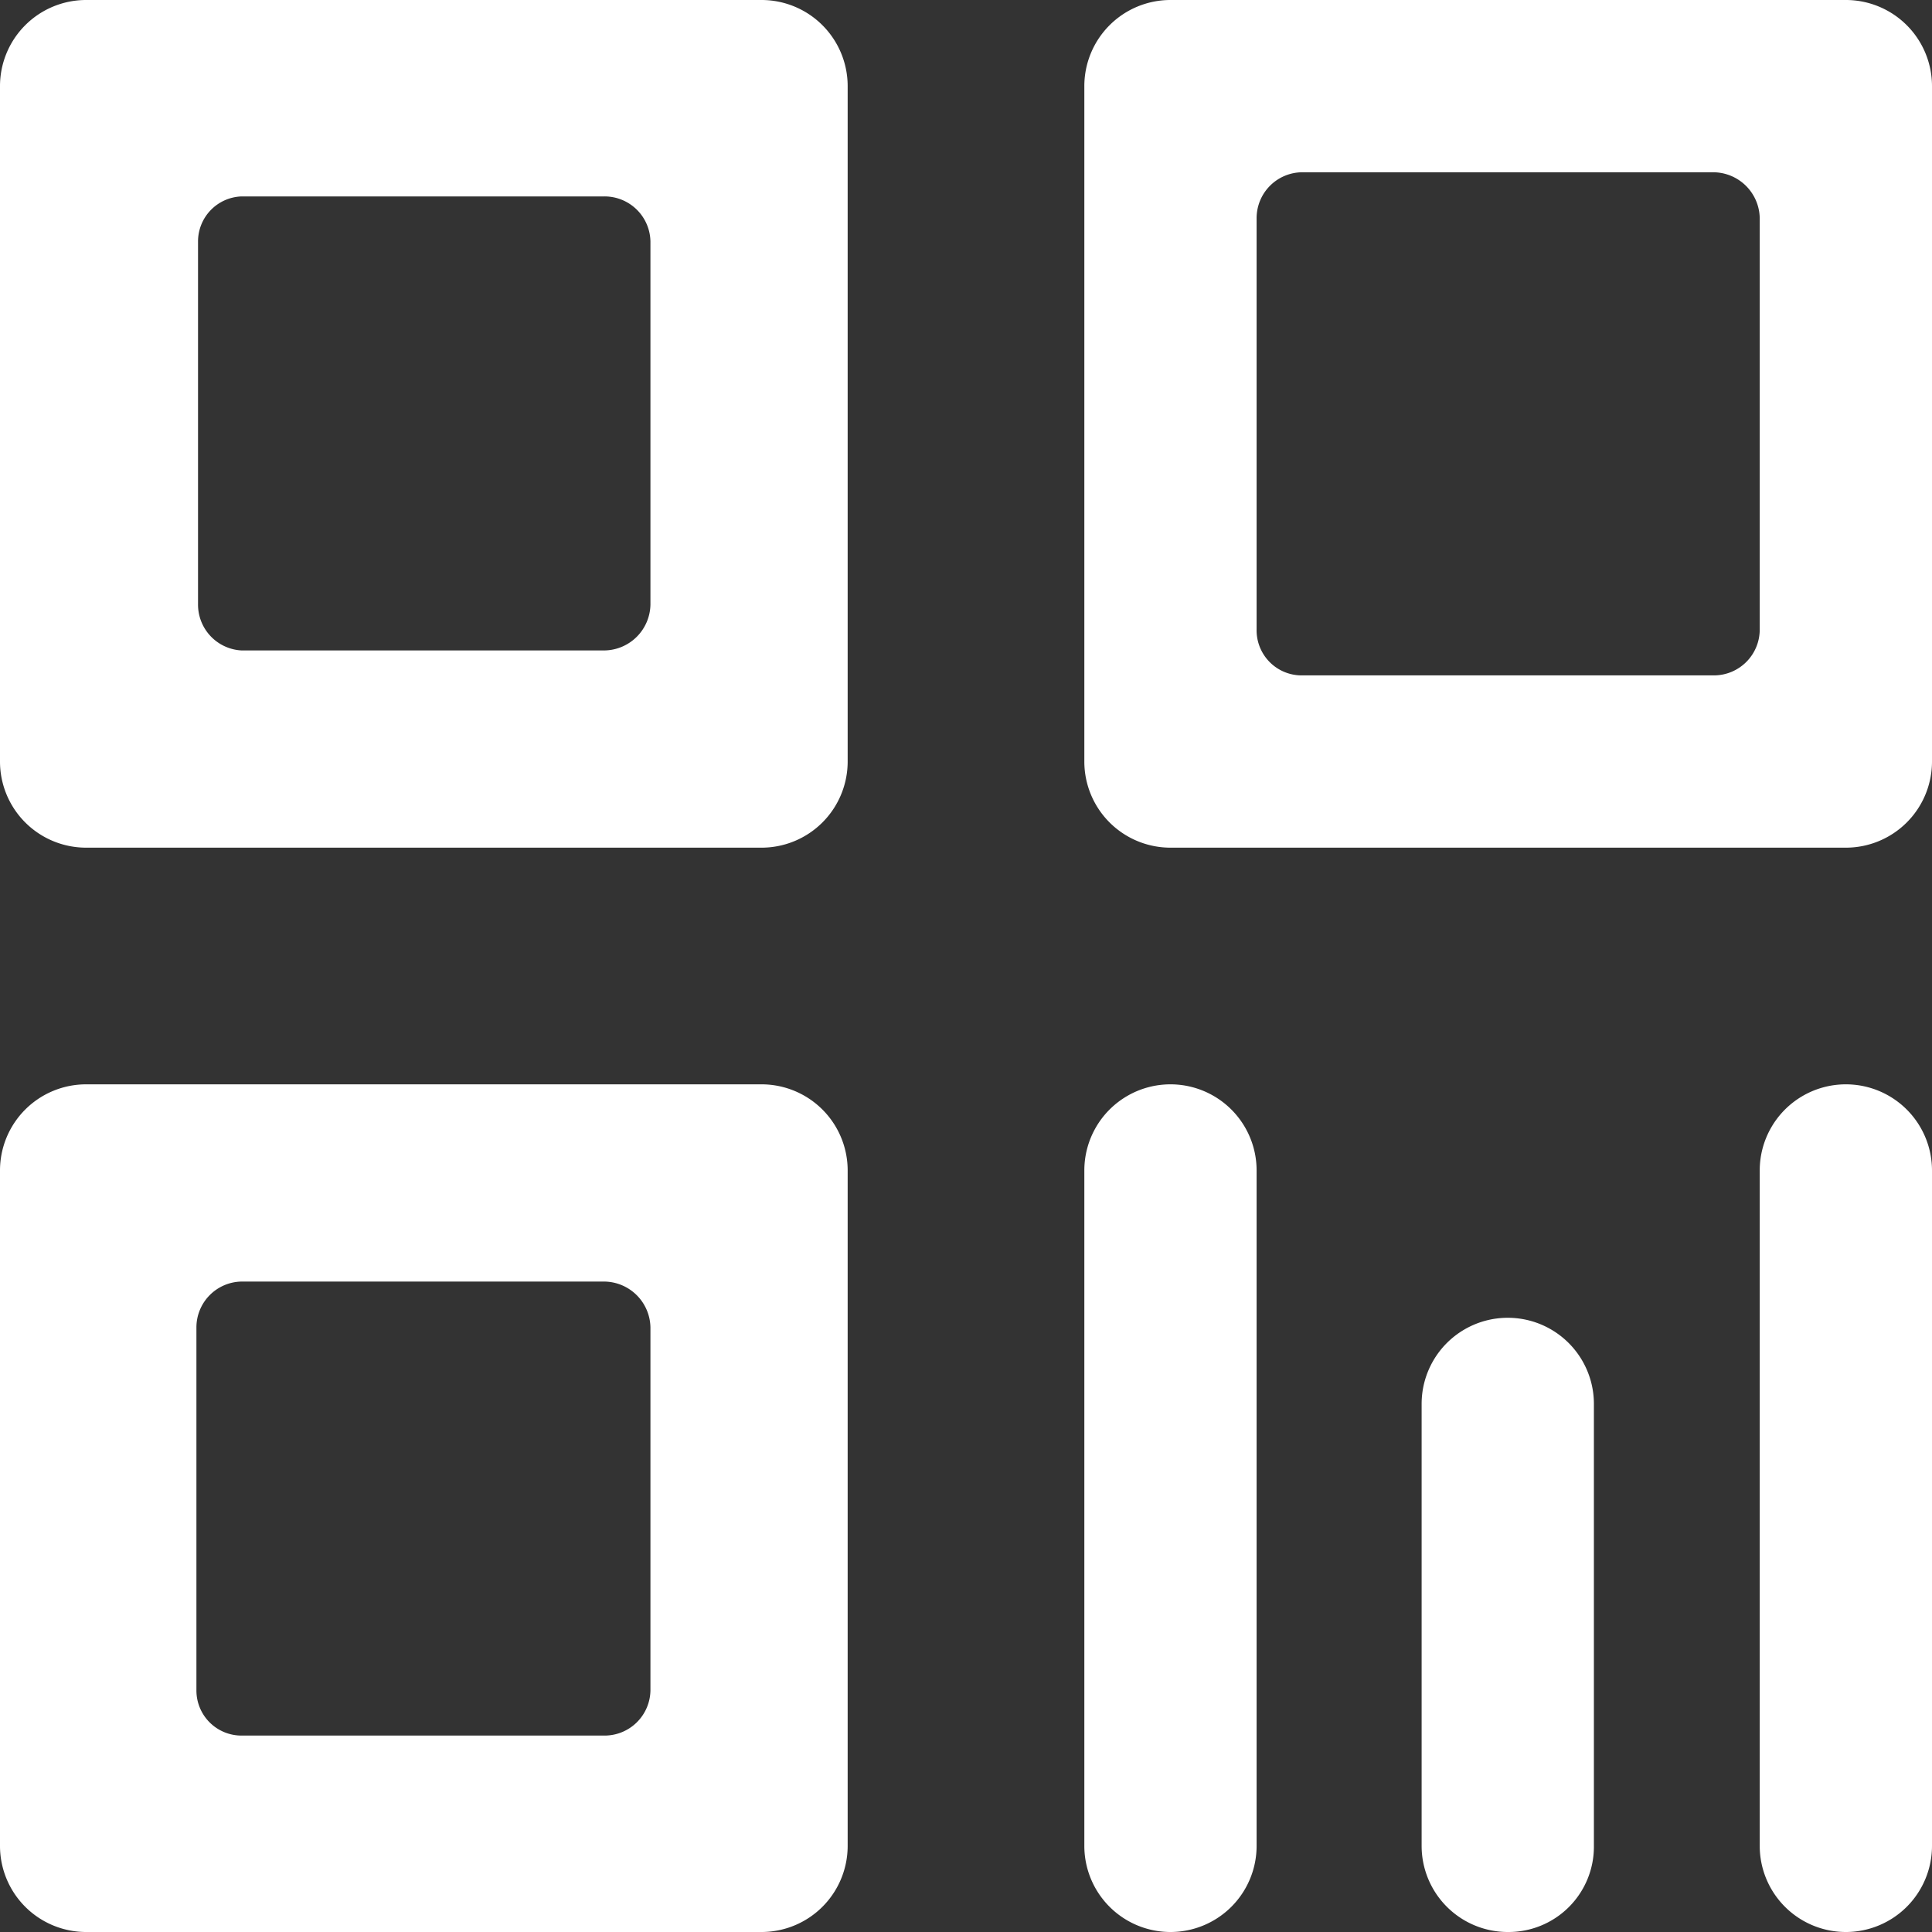
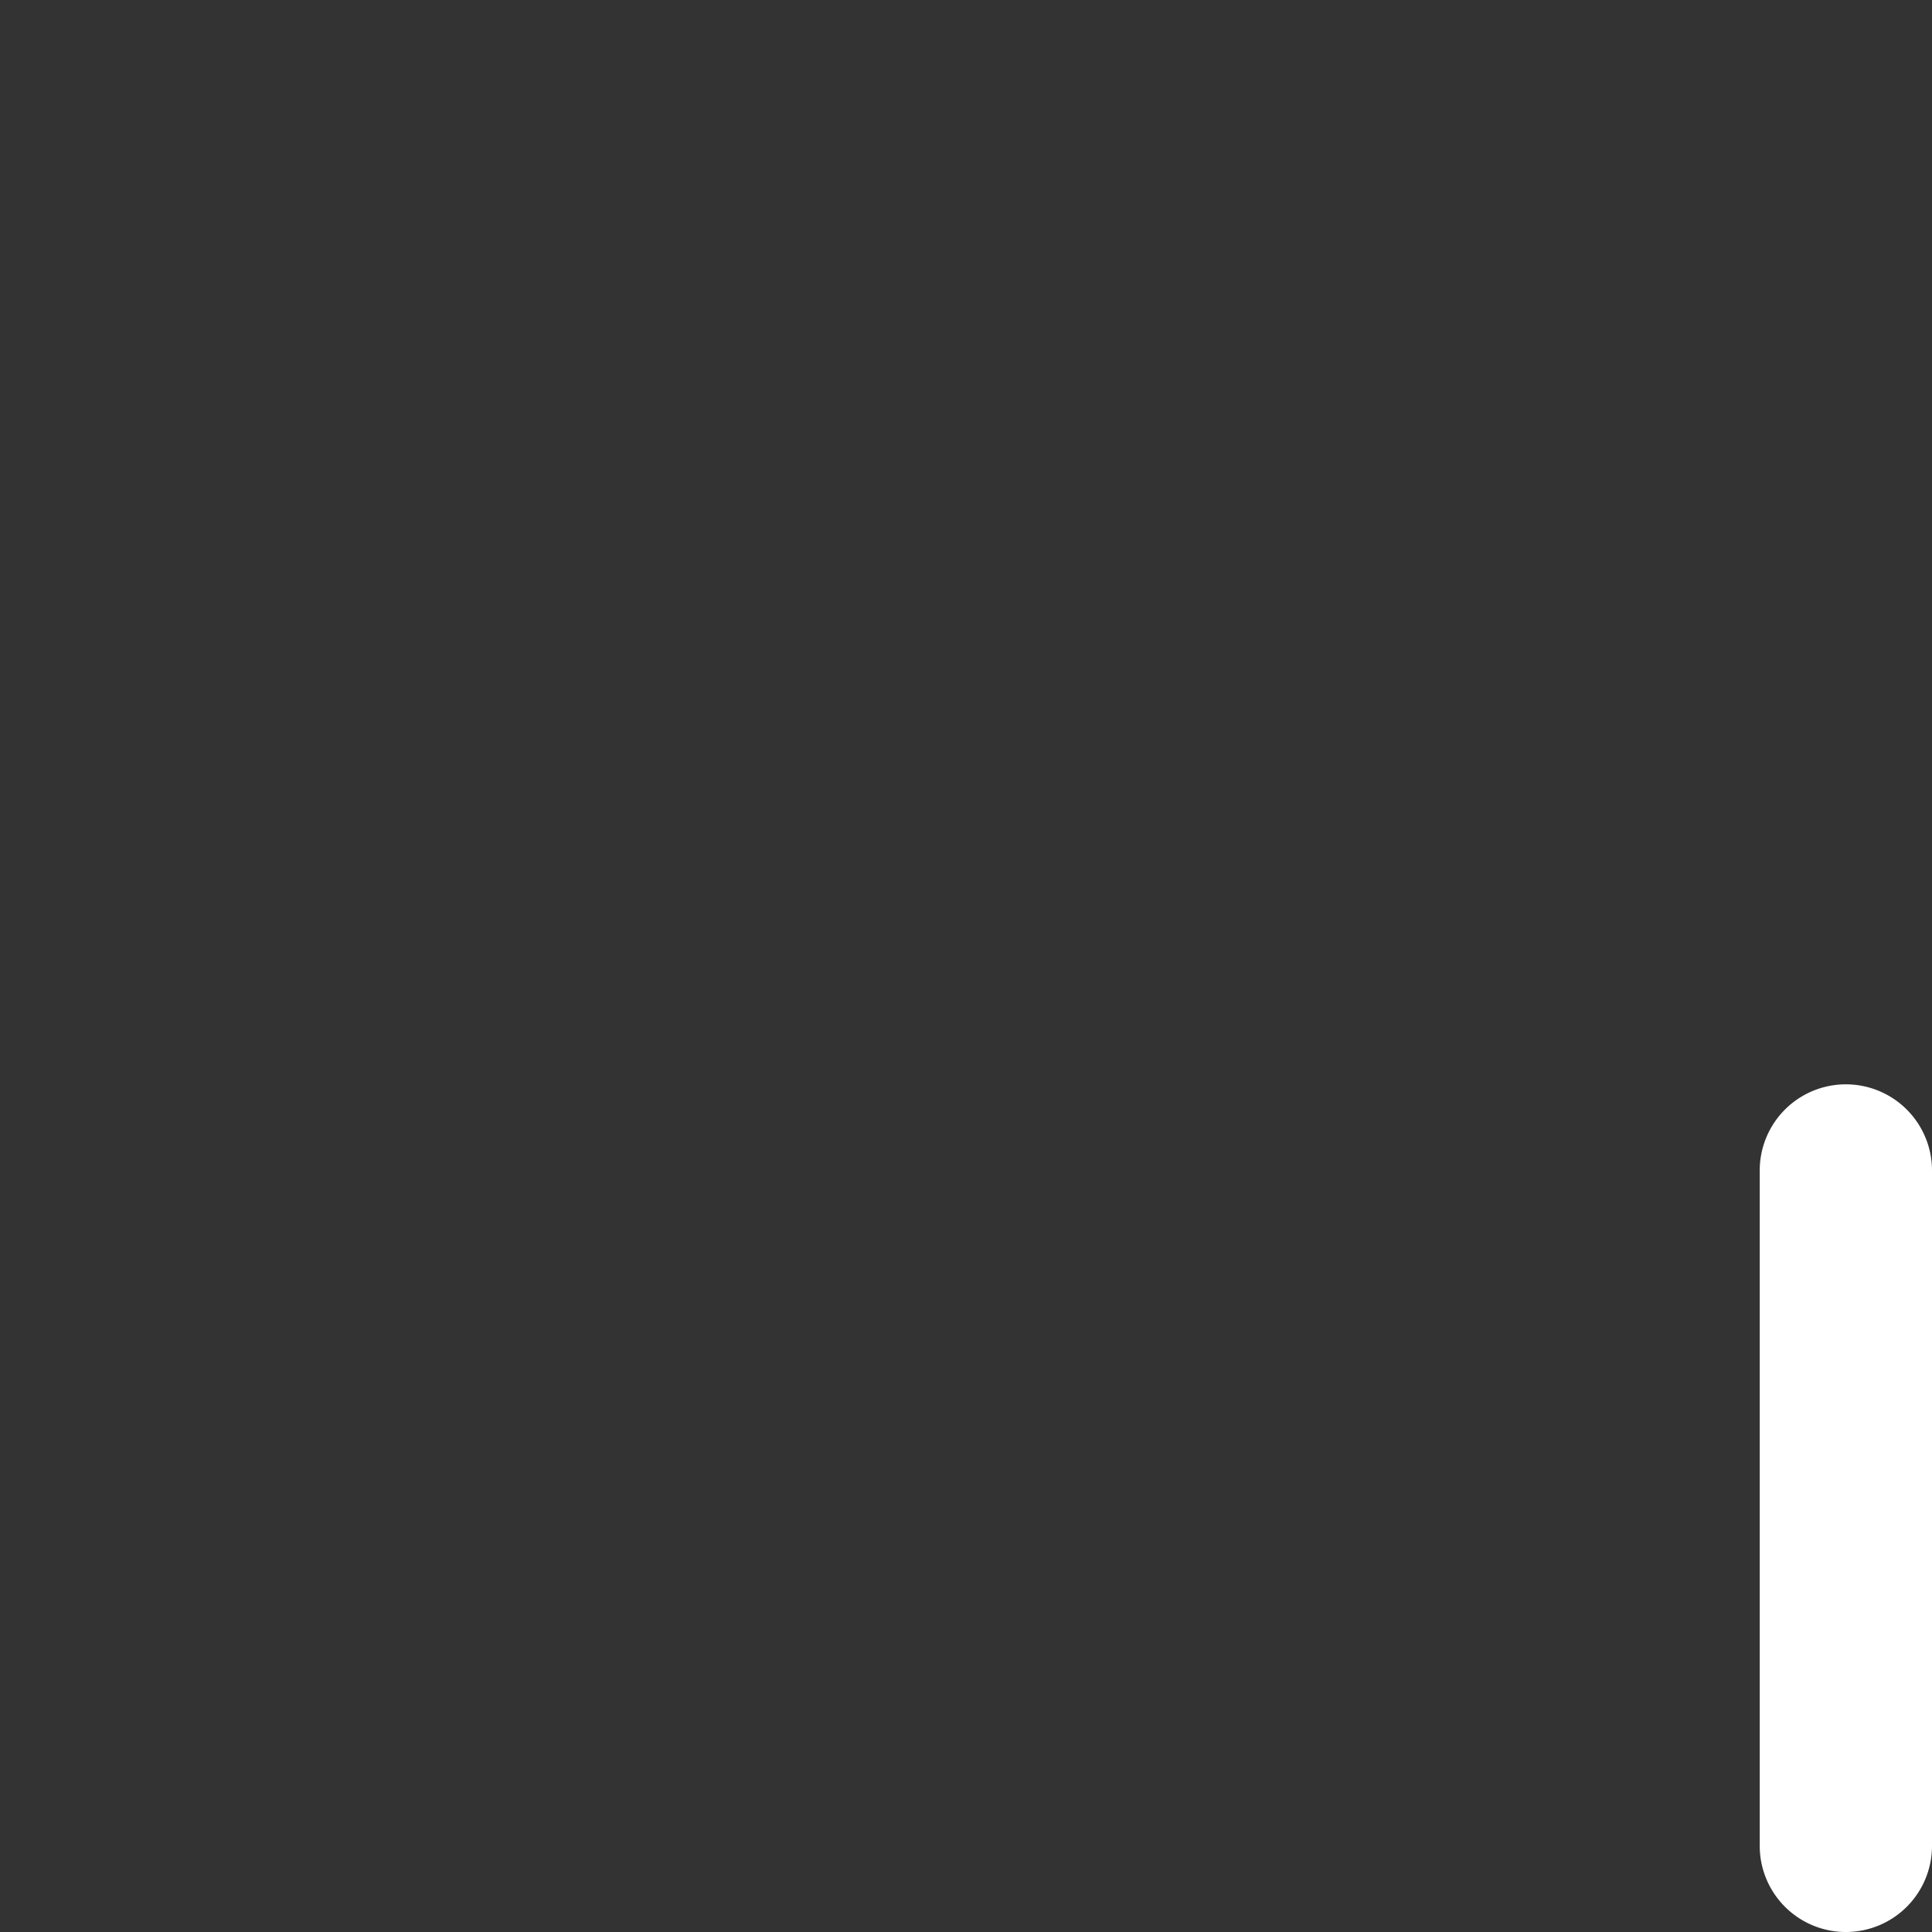
<svg xmlns="http://www.w3.org/2000/svg" viewBox="0 0 24 24">
  <rect x="0" y="0" width="24" height="24" fill="#333333" stroke="none" />
  <defs>
    <style>.cls-1{fill:#FFF;}</style>
  </defs>
  <g id="图层_2" data-name="图层 2">
    <g id="图层_1-2" data-name="图层 1">
-       <path class="cls-1" d="M14.54,24a1.07,1.07,0,0,1-1.07-1.07V14.54a1.07,1.07,0,0,1,2.14,0v8.39A1.07,1.07,0,0,1,14.54,24Z" />
      <path class="cls-1" d="M22.93,24a1.07,1.07,0,0,1-1.07-1.07V14.54a1.07,1.07,0,0,1,2.14,0v8.39A1.07,1.07,0,0,1,22.93,24Z" />
-       <path class="cls-1" d="M18.73,24a1.07,1.07,0,0,1-1.07-1.07V17.44a1.07,1.07,0,0,1,2.14,0v5.49A1.06,1.06,0,0,1,18.73,24Z" />
-       <path class="cls-1" d="M22.93,10.53H14.54a1.07,1.07,0,0,1-1.07-1.07V1.07A1.07,1.07,0,0,1,14.54,0h8.39A1.07,1.07,0,0,1,24,1.07V9.46A1.07,1.07,0,0,1,22.93,10.53ZM21.86,7.82V2.71a.58.58,0,0,0-.57-.57H16.18a.57.57,0,0,0-.57.57V7.82a.56.56,0,0,0,.57.57h5.11A.57.57,0,0,0,21.86,7.82Z" />
-       <path class="cls-1" d="M9.46,10.53H1.07A1.07,1.07,0,0,1,0,9.46V1.07A1.07,1.07,0,0,1,1.07,0H9.46a1.07,1.07,0,0,1,1.07,1.07V9.46A1.07,1.07,0,0,1,9.46,10.53Zm-1.38-3V3a.57.57,0,0,0-.57-.56H3A.56.56,0,0,0,2.46,3V7.51A.57.57,0,0,0,3,8.08H7.51A.58.58,0,0,0,8.08,7.51Z" />
-       <path class="cls-1" d="M9.46,24H1.07A1.07,1.07,0,0,1,0,22.93V14.54a1.07,1.07,0,0,1,1.07-1.07H9.46a1.07,1.07,0,0,1,1.07,1.07v8.39A1.07,1.07,0,0,1,9.46,24ZM8.08,21V16.49a.58.58,0,0,0-.57-.57H3a.57.57,0,0,0-.56.57V21a.56.56,0,0,0,.56.56H7.51A.57.57,0,0,0,8.08,21Z" />
    </g>
  </g>
</svg>